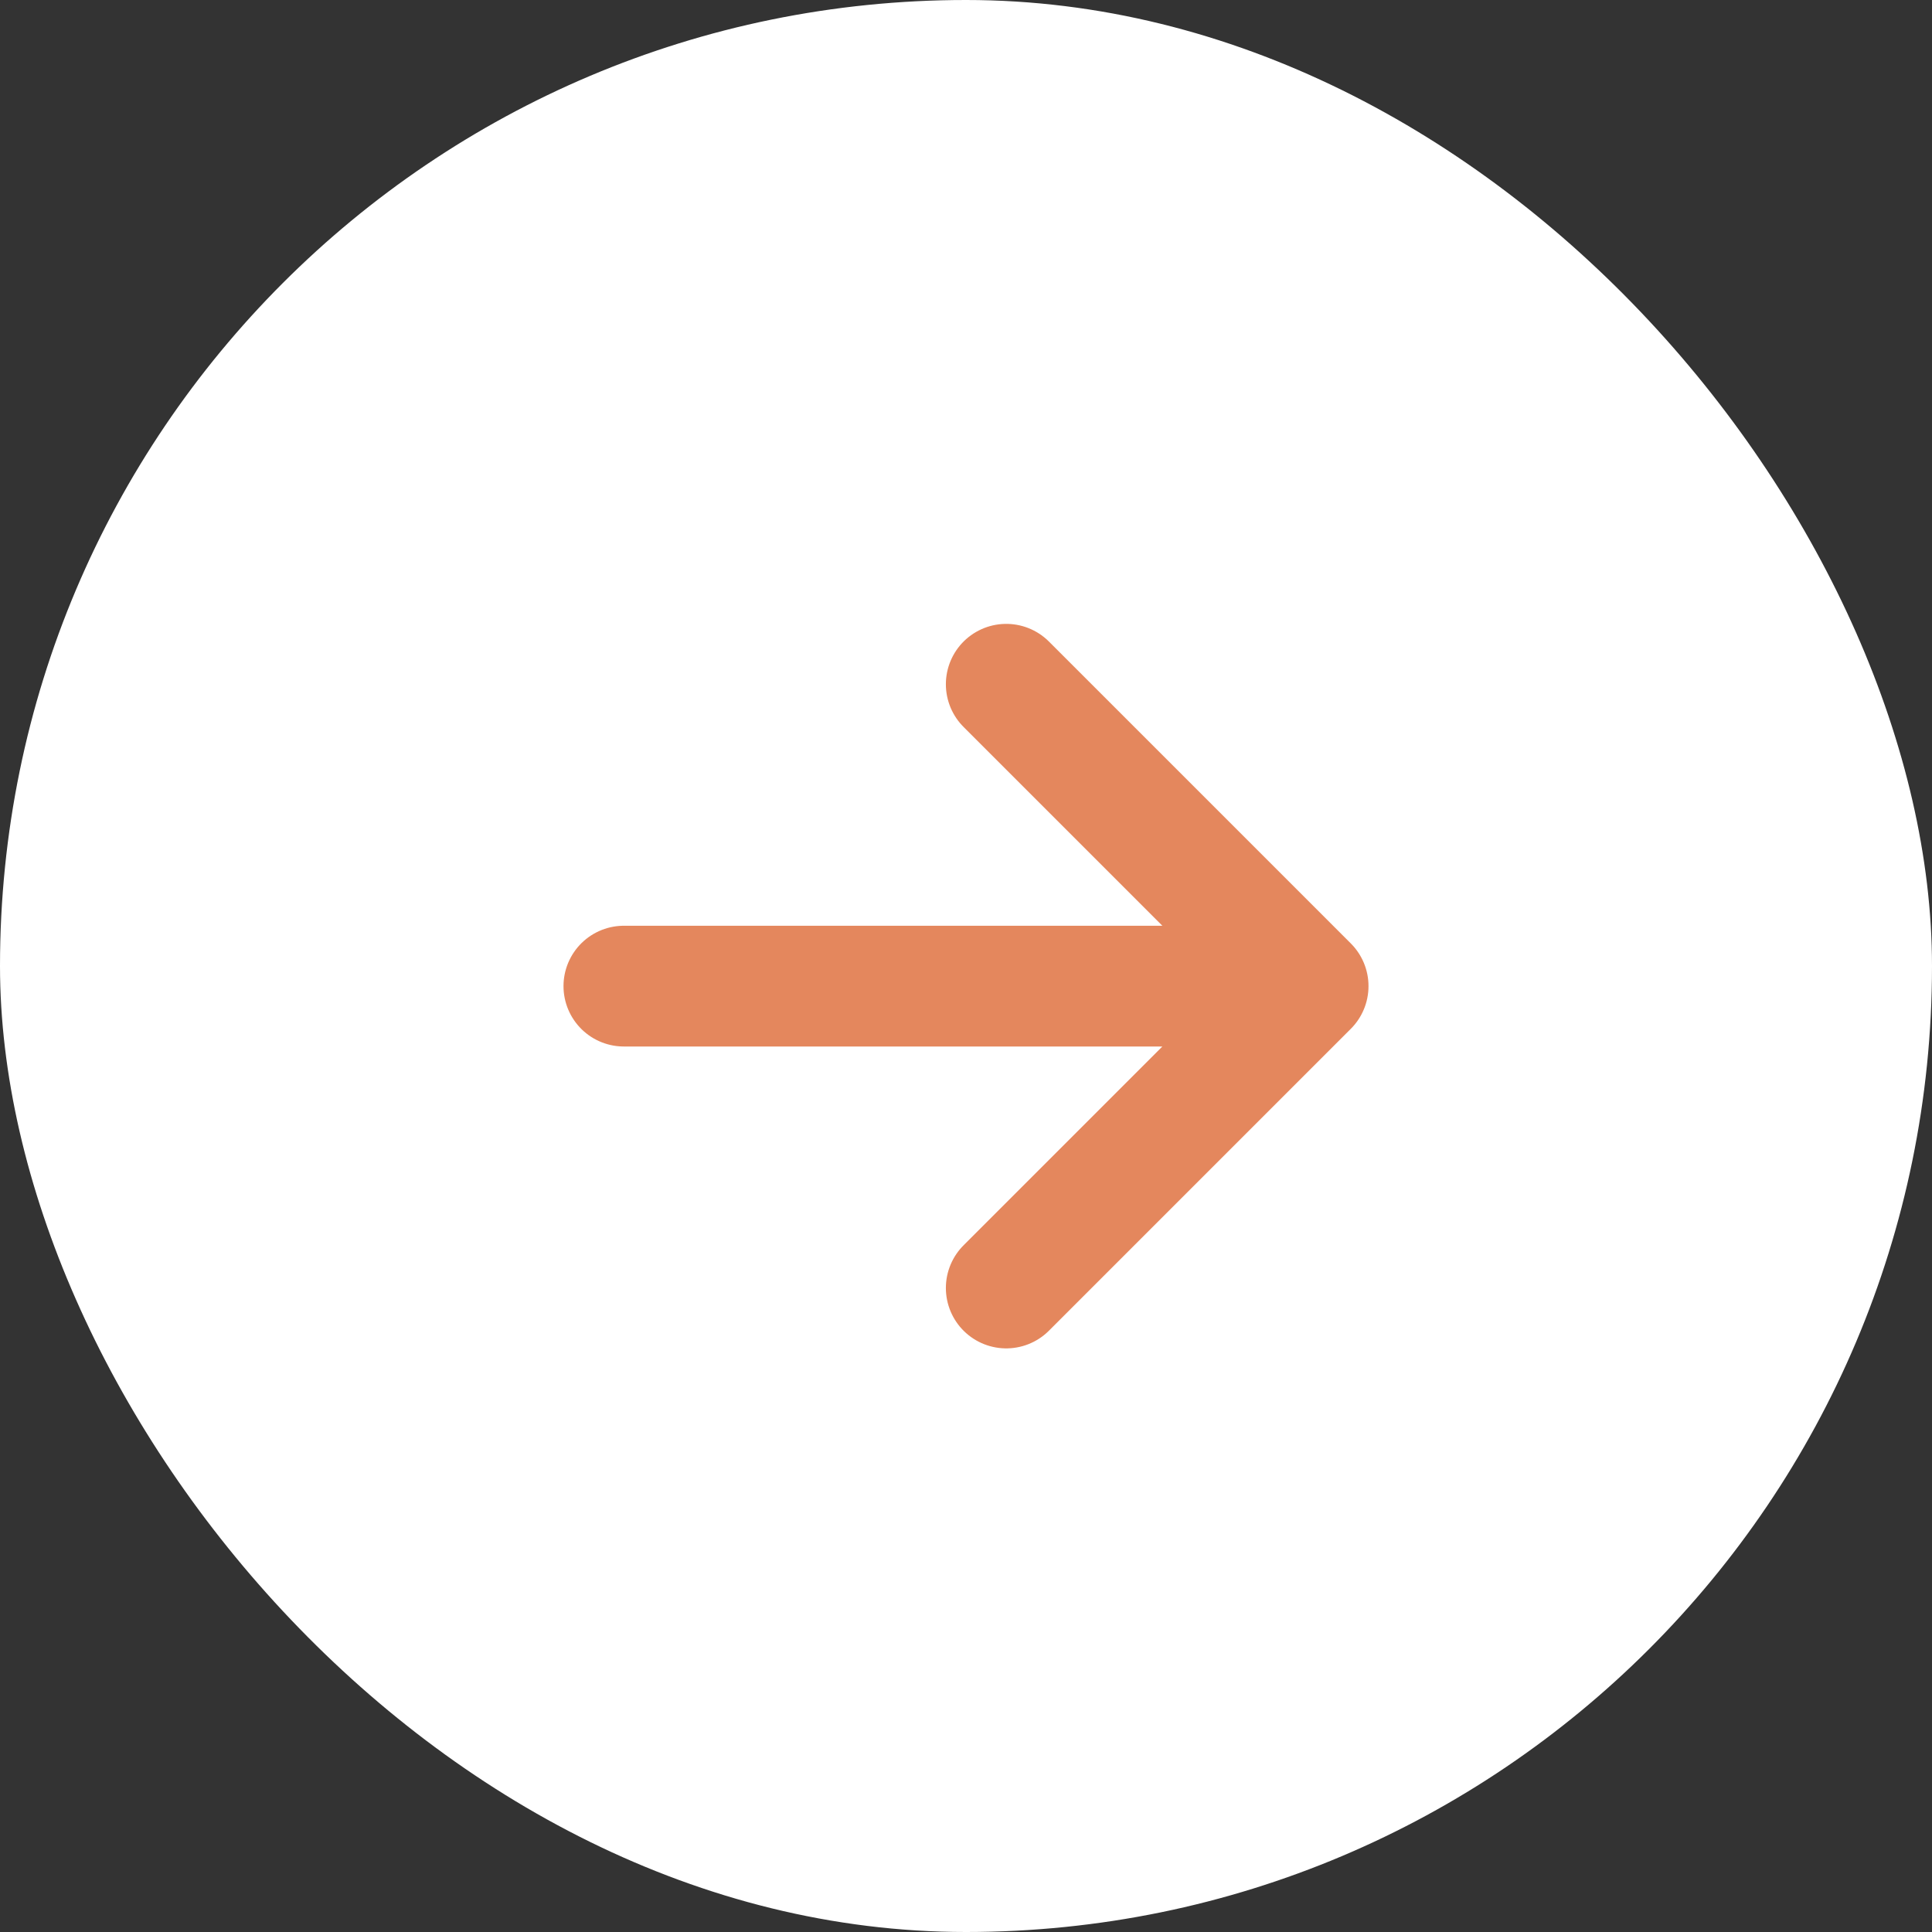
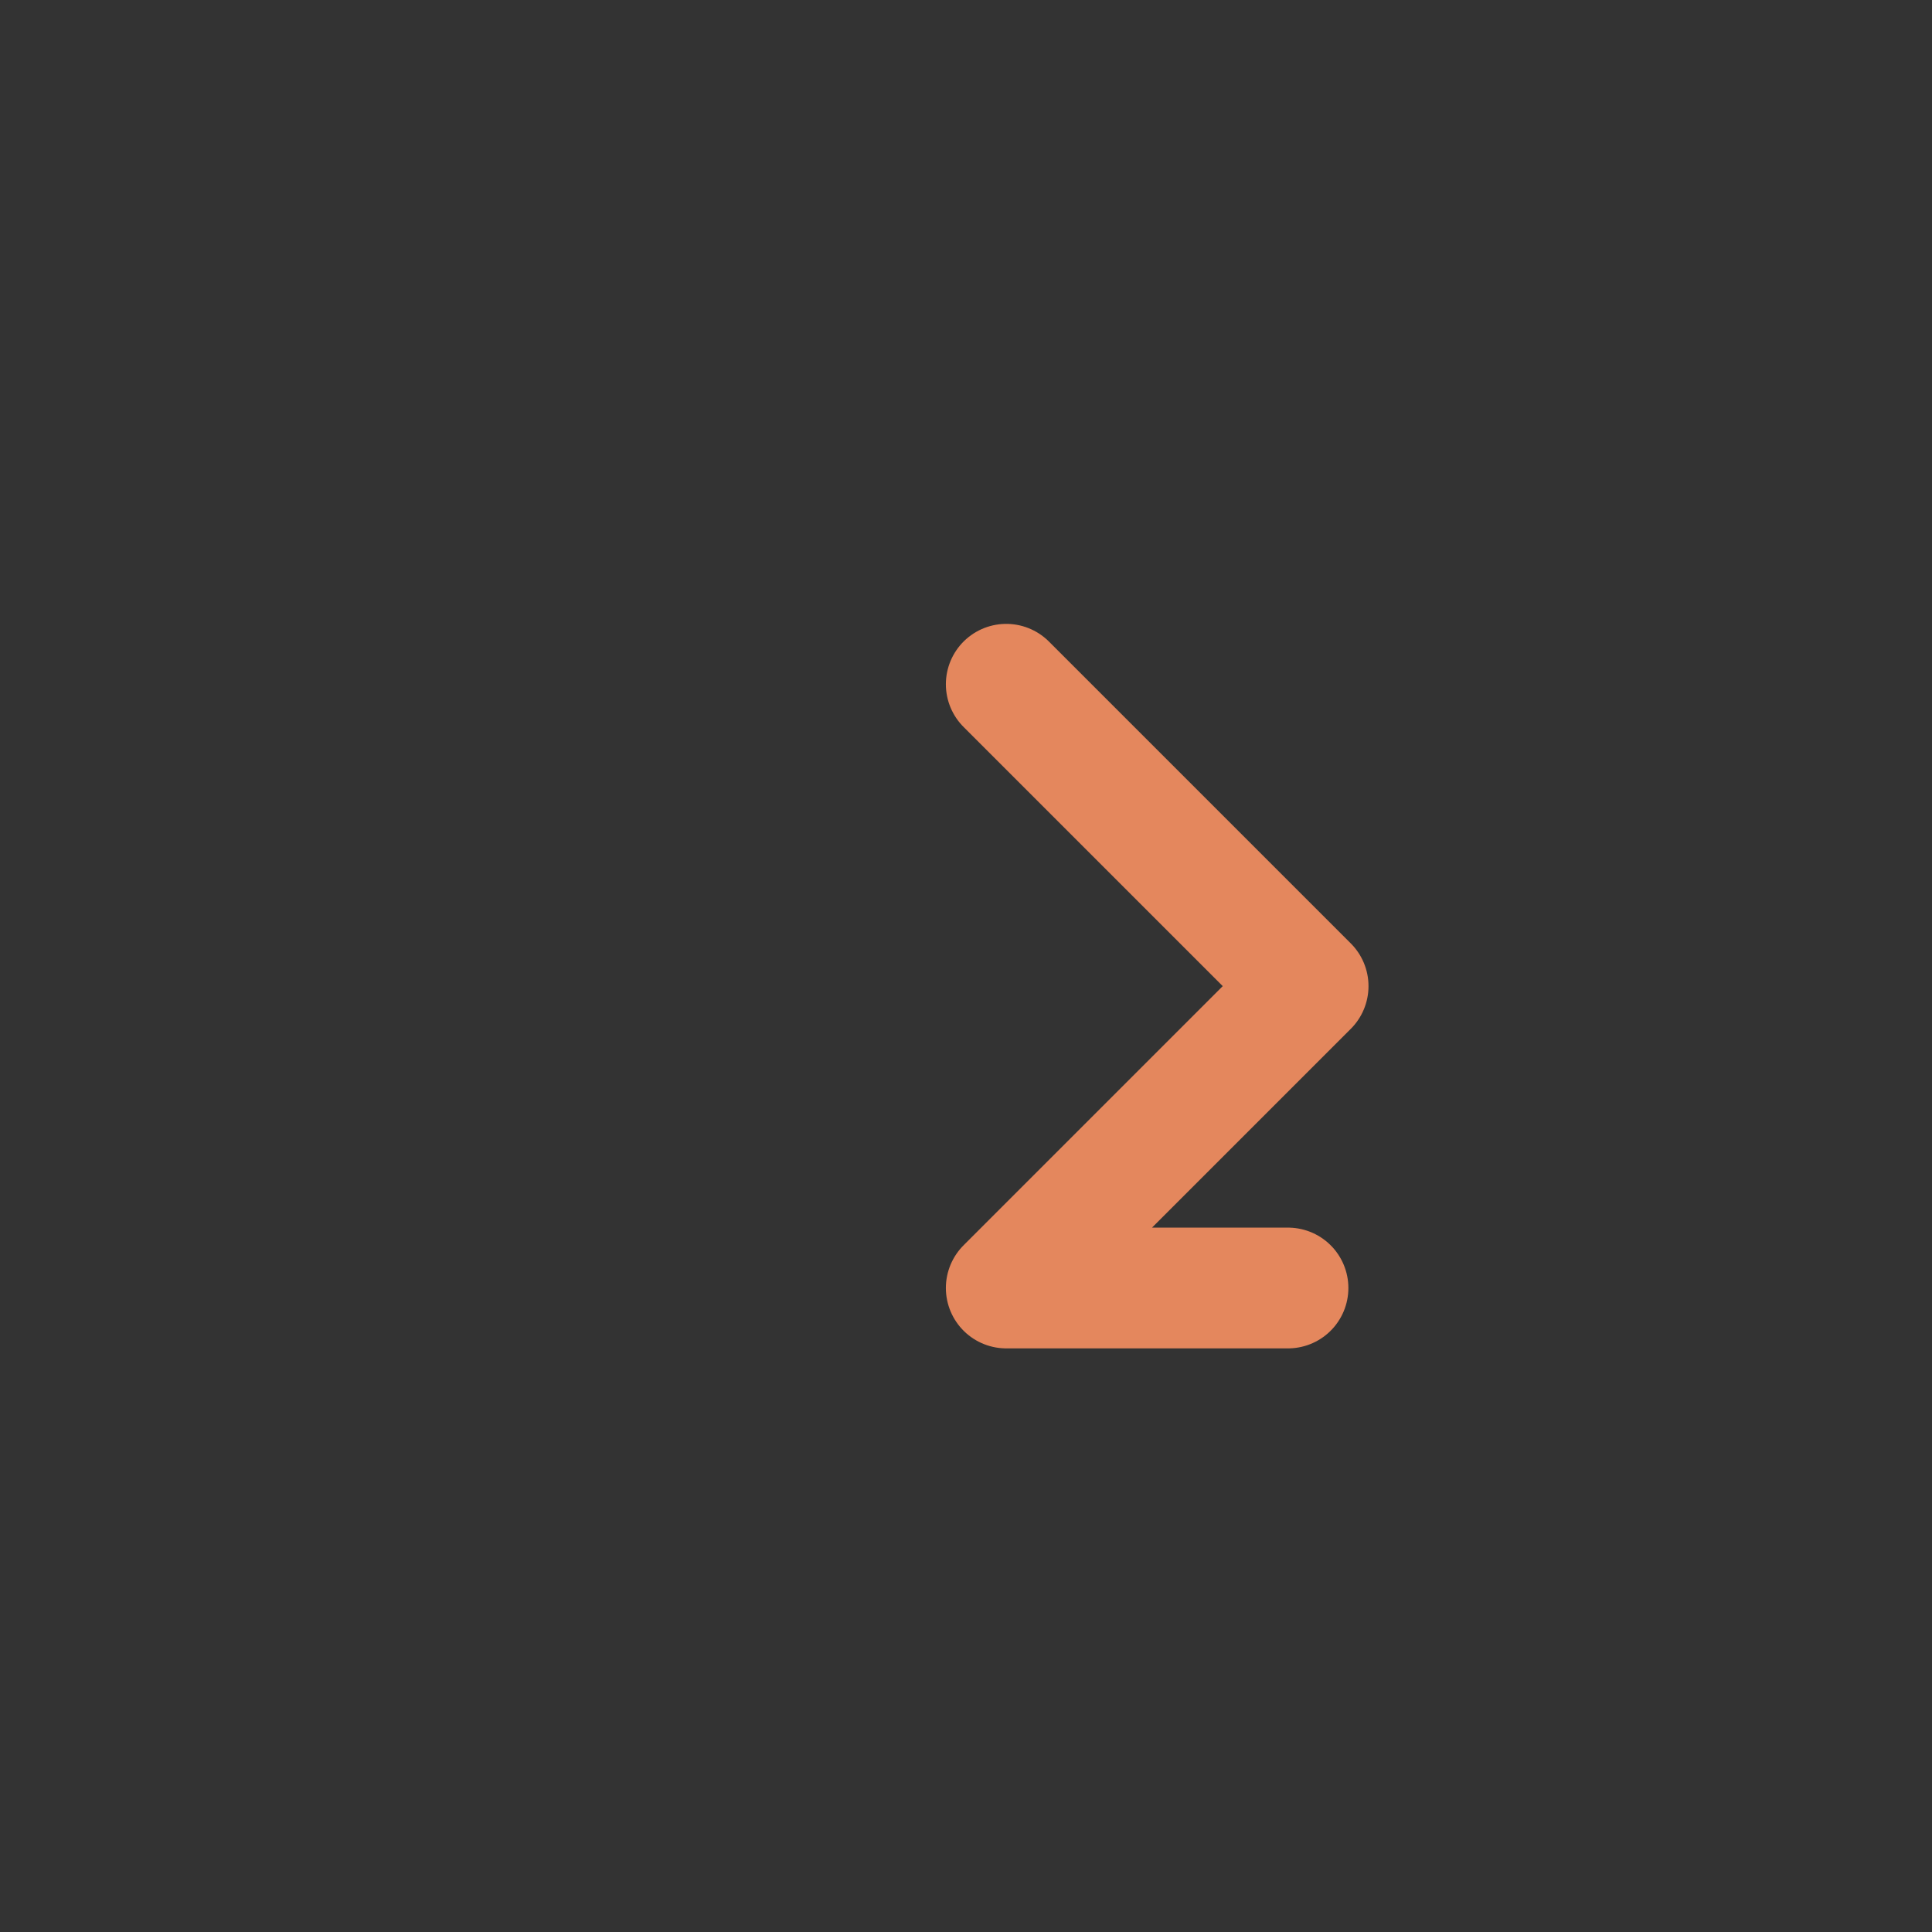
<svg xmlns="http://www.w3.org/2000/svg" width="24" height="24" viewBox="0 0 24 24" fill="none">
  <rect x="0" y="0" width="24" height="24" fill="#333333" stroke="none" />
-   <rect width="24" height="24" rx="12" fill="white" />
-   <path d="M12.5 8.5L16.25 12.25L12.5 16M7.75 12.25H16" stroke="#E4875D" stroke-width="1.5" stroke-linecap="round" stroke-linejoin="round" />
+   <path d="M12.5 8.5L16.25 12.25L12.5 16H16" stroke="#E4875D" stroke-width="1.5" stroke-linecap="round" stroke-linejoin="round" />
</svg>